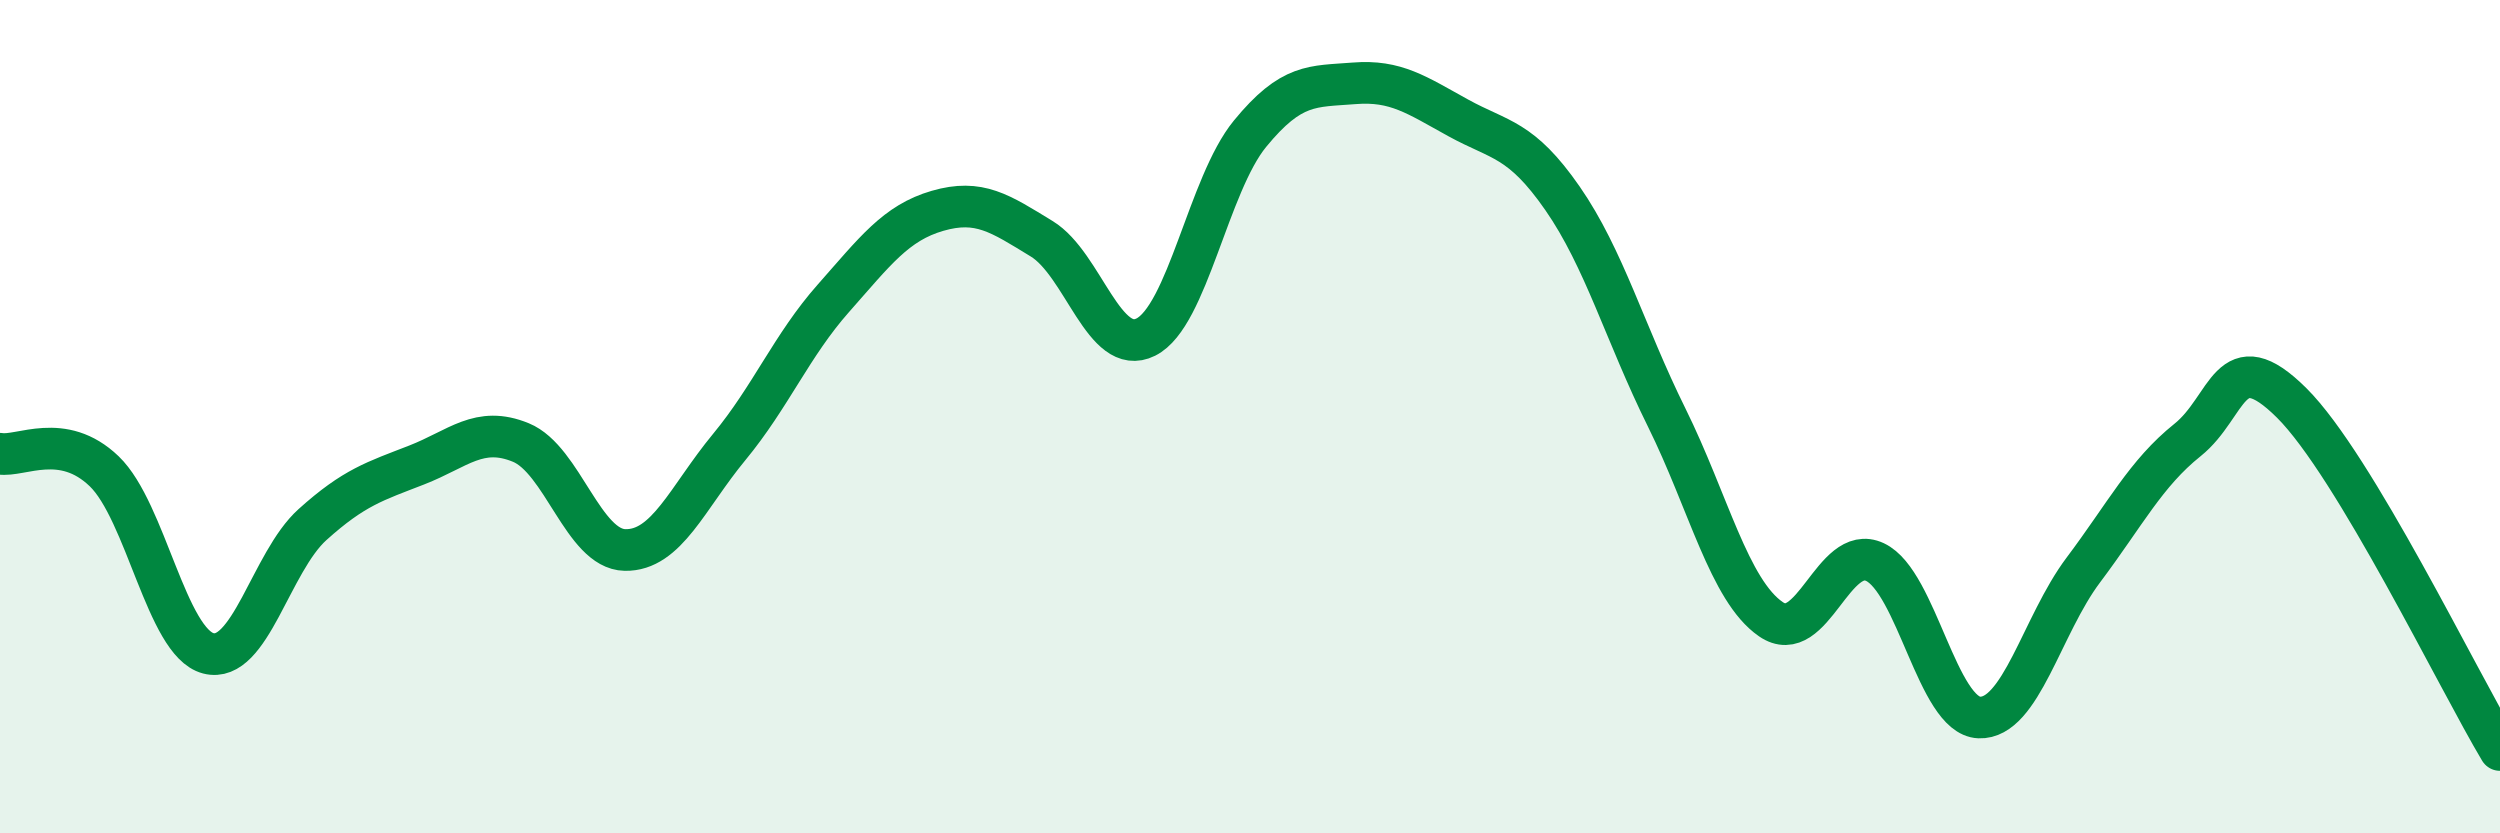
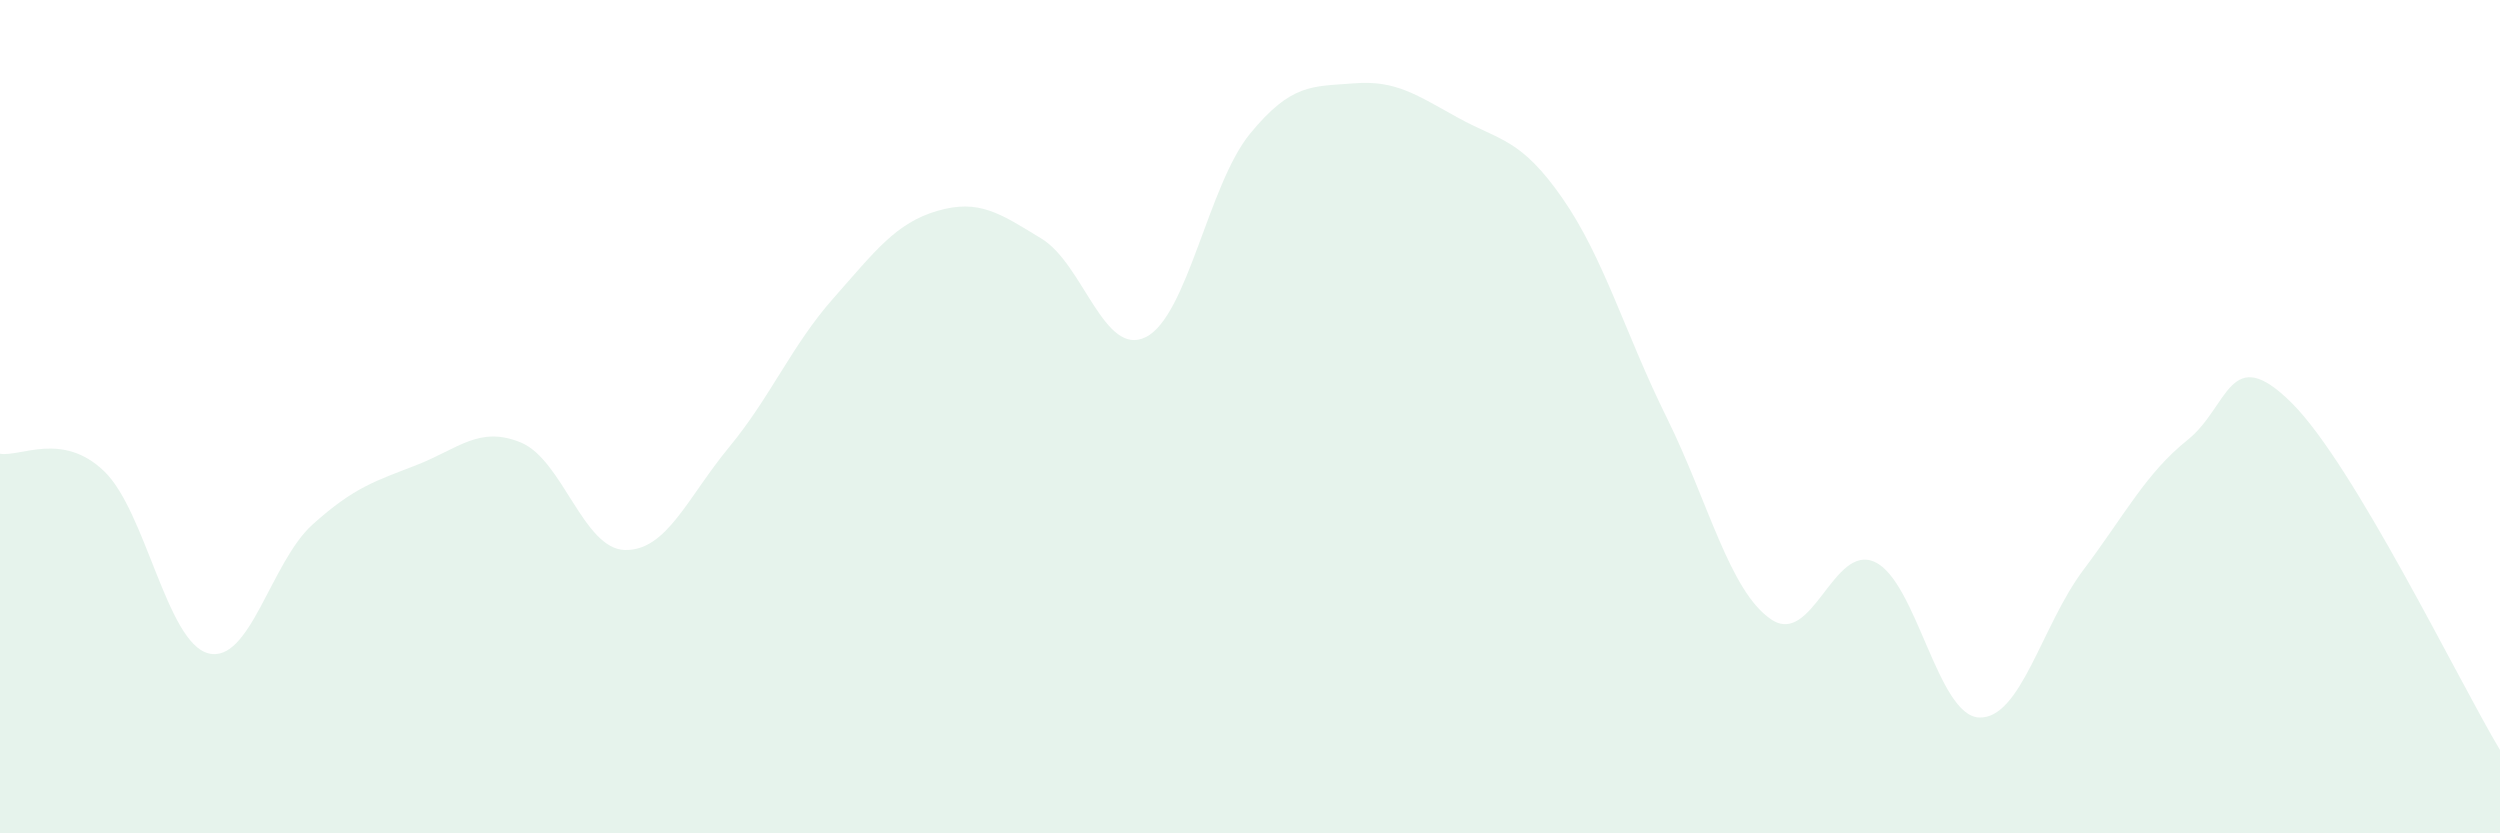
<svg xmlns="http://www.w3.org/2000/svg" width="60" height="20" viewBox="0 0 60 20">
  <path d="M 0,10.89 C 0.5,10.97 1.5,10.35 2.5,11.31 C 3.5,12.27 4,15.42 5,15.68 C 6,15.94 6.5,13.49 7.5,12.59 C 8.5,11.69 9,11.55 10,11.16 C 11,10.77 11.5,10.21 12.5,10.62 C 13.5,11.03 14,13.18 15,13.2 C 16,13.22 16.5,11.94 17.5,10.73 C 18.5,9.52 19,8.29 20,7.16 C 21,6.03 21.5,5.35 22.5,5.06 C 23.5,4.77 24,5.12 25,5.73 C 26,6.34 26.5,8.59 27.5,8.09 C 28.5,7.59 29,4.43 30,3.21 C 31,1.99 31.5,2.08 32.5,2 C 33.5,1.92 34,2.28 35,2.83 C 36,3.38 36.5,3.32 37.5,4.76 C 38.5,6.2 39,8 40,10.02 C 41,12.04 41.5,14.17 42.5,14.86 C 43.5,15.55 44,13.02 45,13.49 C 46,13.96 46.5,17.18 47.5,17.22 C 48.5,17.26 49,15.01 50,13.68 C 51,12.35 51.5,11.36 52.5,10.56 C 53.5,9.76 53.5,8.18 55,9.67 C 56.5,11.16 59,16.33 60,18L60 20L0 20Z" fill="#008740" opacity="0.1" stroke-linecap="round" stroke-linejoin="round" />
-   <path d="M 0,10.89 C 0.5,10.97 1.5,10.35 2.5,11.31 C 3.5,12.27 4,15.42 5,15.68 C 6,15.94 6.5,13.49 7.5,12.59 C 8.5,11.69 9,11.55 10,11.16 C 11,10.77 11.5,10.21 12.5,10.62 C 13.5,11.03 14,13.18 15,13.2 C 16,13.22 16.5,11.94 17.5,10.73 C 18.5,9.52 19,8.29 20,7.16 C 21,6.03 21.5,5.35 22.5,5.06 C 23.5,4.77 24,5.12 25,5.73 C 26,6.34 26.5,8.59 27.5,8.09 C 28.5,7.59 29,4.43 30,3.21 C 31,1.99 31.5,2.08 32.5,2 C 33.5,1.92 34,2.28 35,2.83 C 36,3.38 36.5,3.32 37.5,4.76 C 38.5,6.2 39,8 40,10.02 C 41,12.04 41.5,14.17 42.5,14.86 C 43.5,15.55 44,13.02 45,13.49 C 46,13.96 46.5,17.18 47.5,17.22 C 48.5,17.26 49,15.01 50,13.68 C 51,12.35 51.5,11.36 52.5,10.56 C 53.5,9.76 53.5,8.18 55,9.67 C 56.5,11.16 59,16.33 60,18" stroke="#008740" stroke-width="1" fill="none" stroke-linecap="round" stroke-linejoin="round" />
</svg>